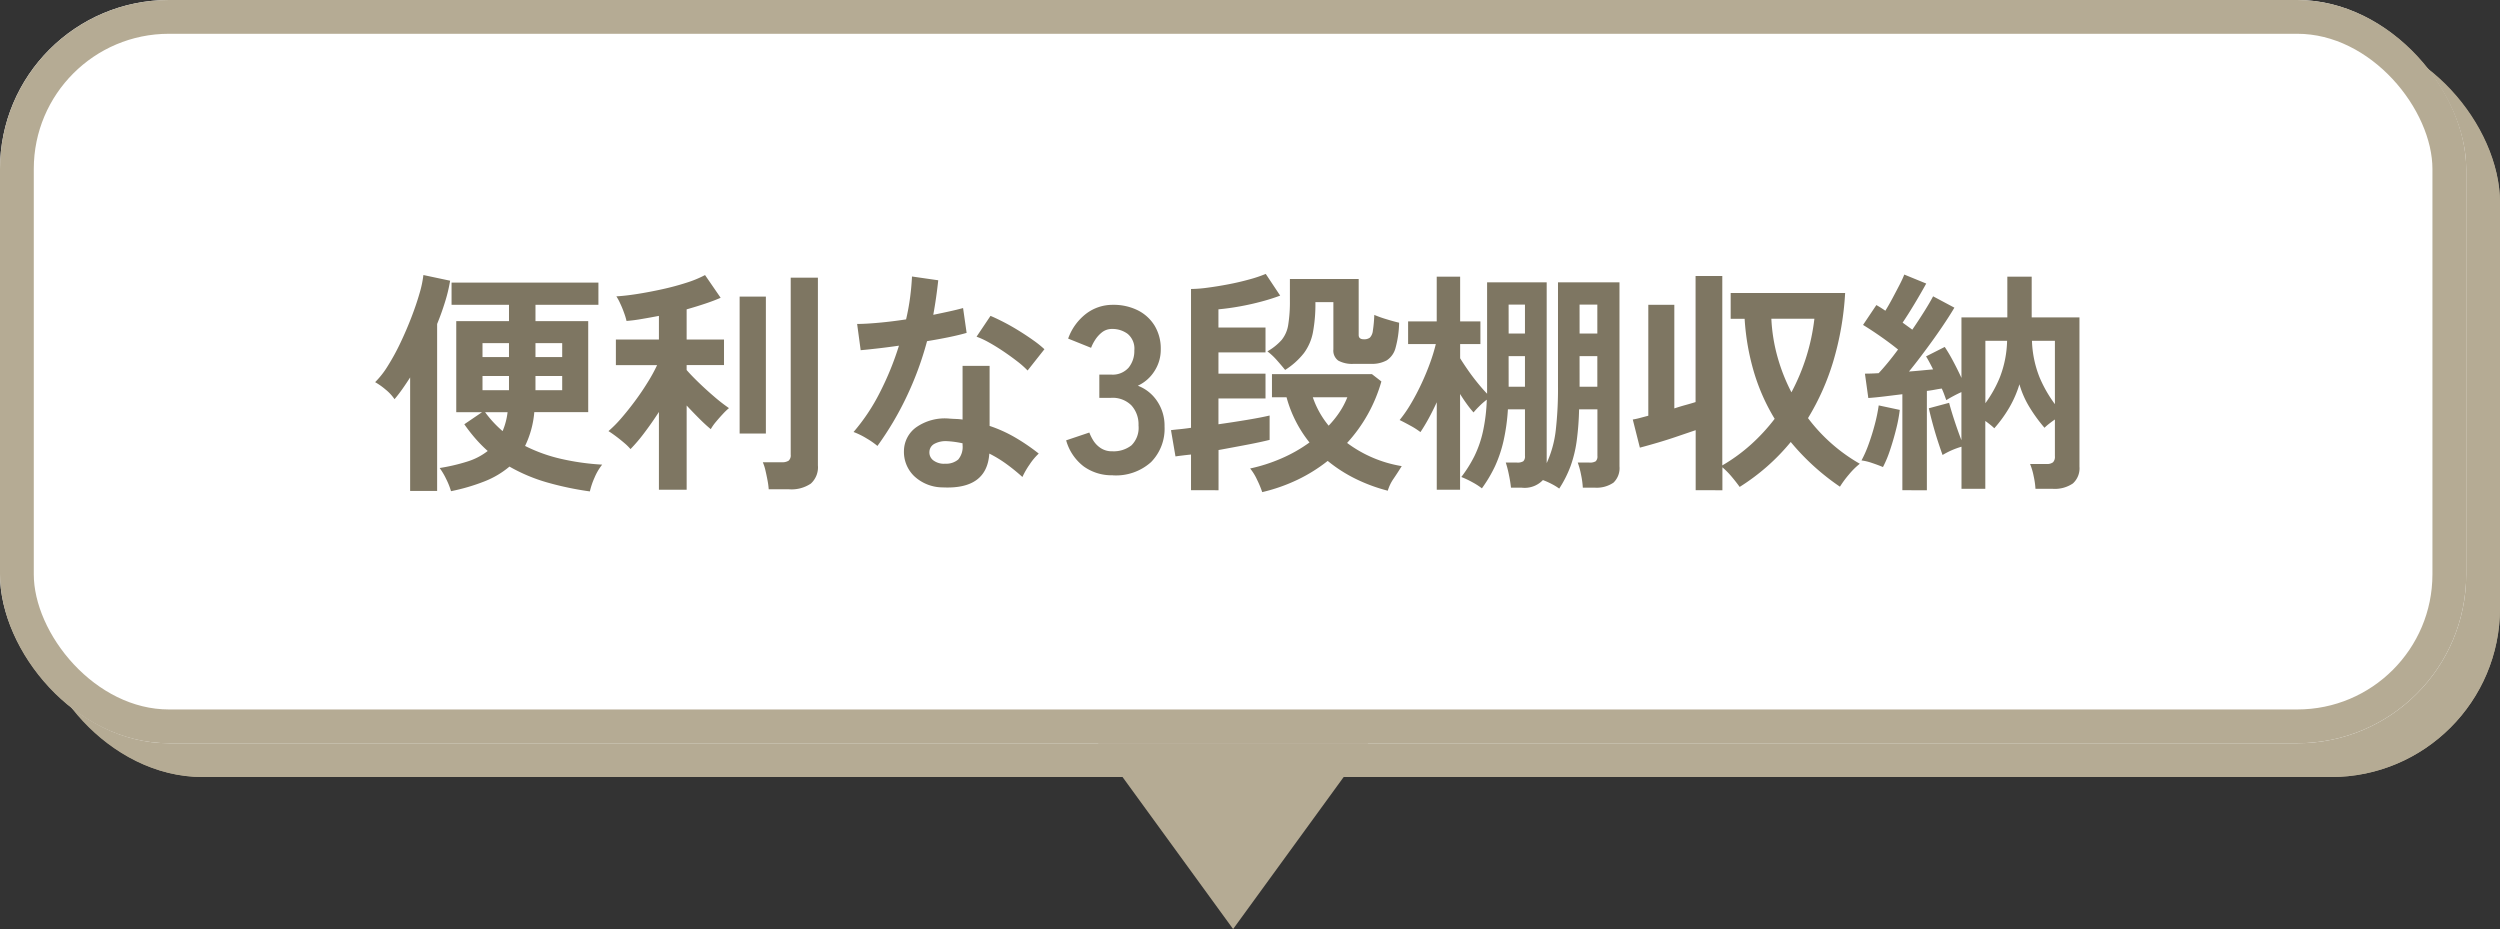
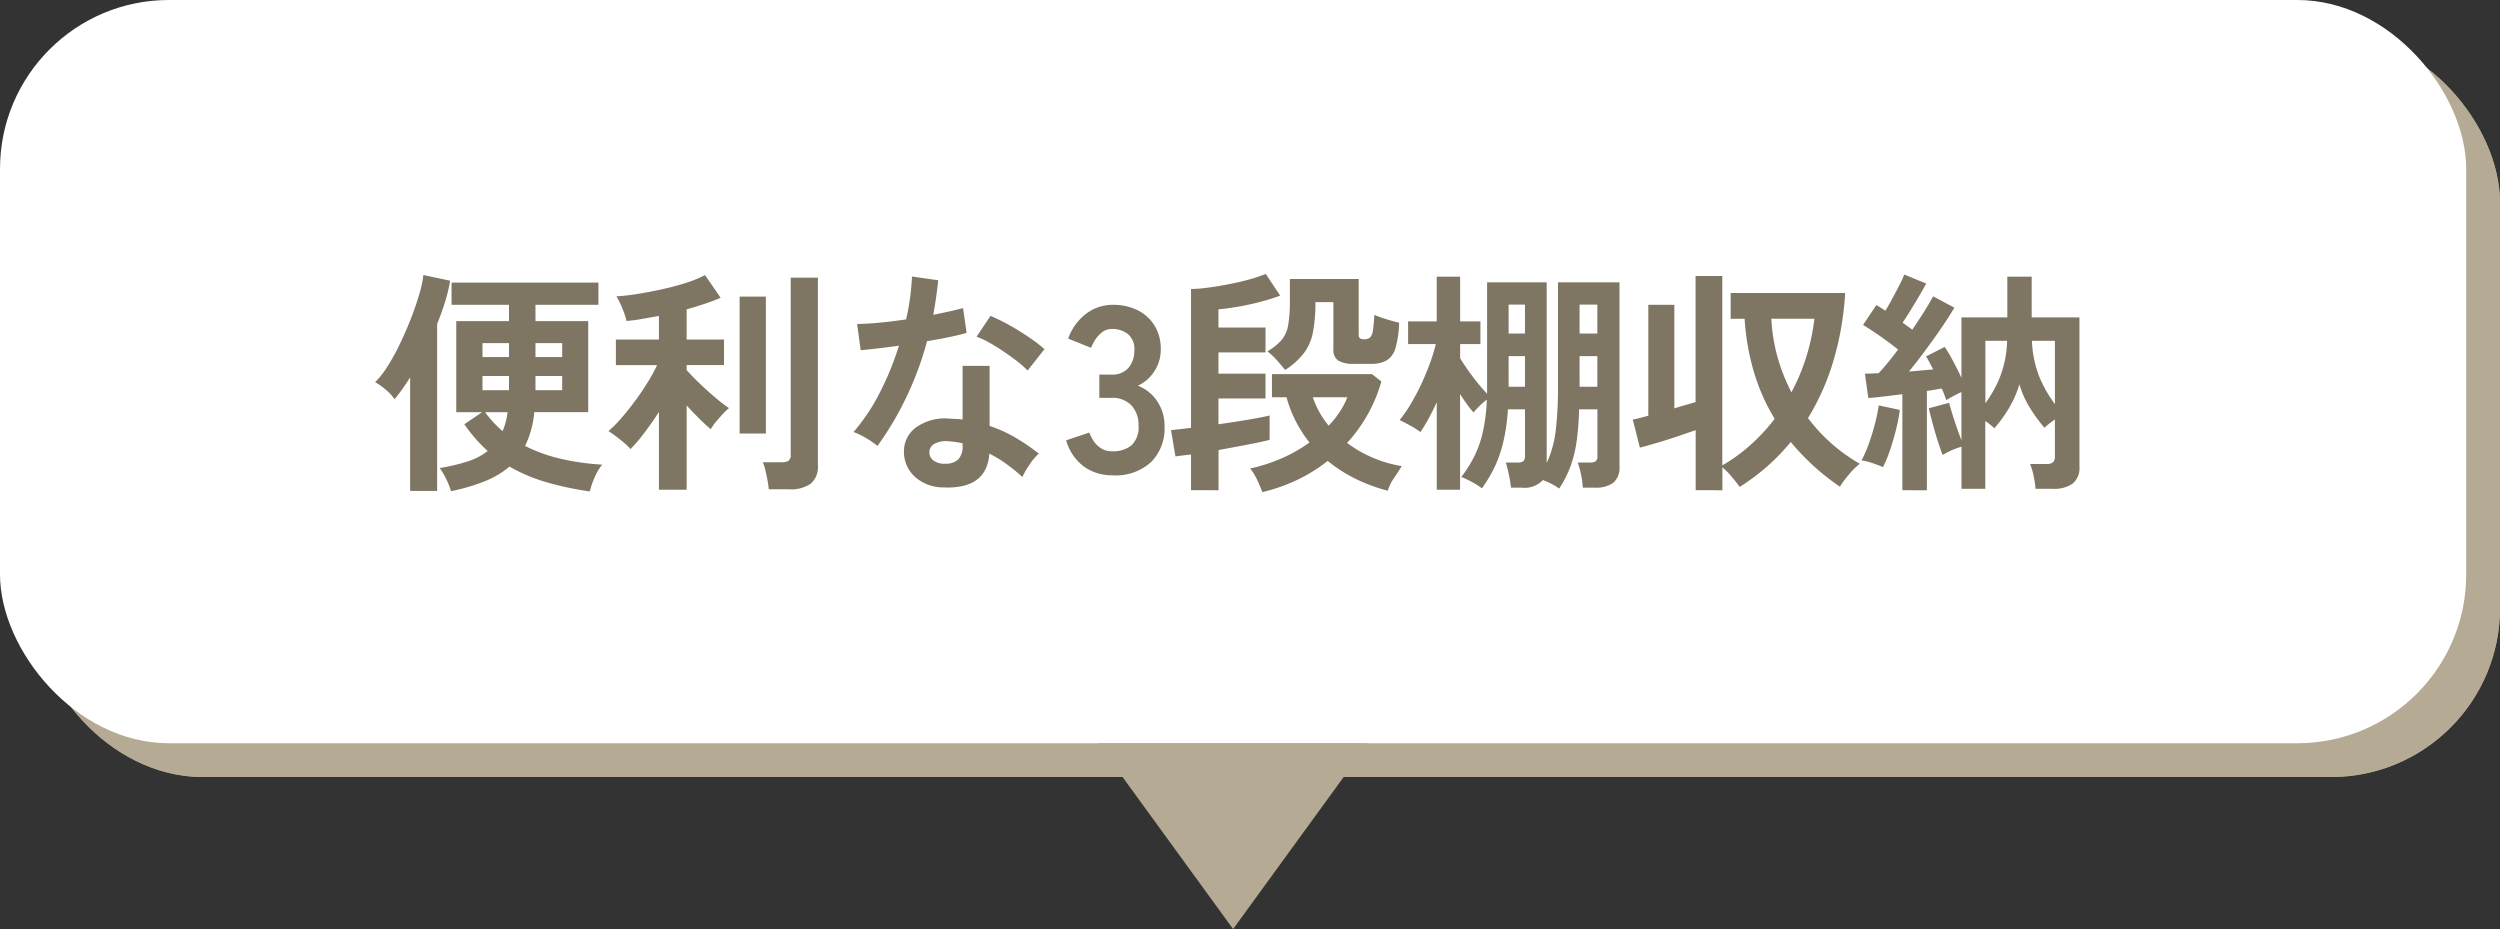
<svg xmlns="http://www.w3.org/2000/svg" height="55" viewBox="0 0 148 55" width="148">
  <rect x="0" y="0" width="148" height="55" fill="#333333" stroke="none" />
  <g transform="translate(0 .28)">
    <g fill="#b5ab94" stroke="#b5ab94" stroke-width="2">
      <rect height="44" rx="10" stroke="none" width="146" x="2" y="1.72" />
      <rect fill="none" height="42" rx="9" width="144" x="3" y="2.72" />
    </g>
    <g fill="#fff" stroke="#b5ab94" stroke-width="2">
      <rect height="44" rx="10" stroke="none" width="146" y="-.28" />
-       <rect fill="none" height="42" rx="9" width="144" x="1" y=".72" />
    </g>
    <path d="m-38.08 1.092a18.468 18.468 0 0 1 -2.506-.525 10.046 10.046 0 0 1 -2.254-.945 5.256 5.256 0 0 1 -1.46.868 11.7 11.7 0 0 1 -2 .588 4.172 4.172 0 0 0 -.287-.721 3.991 3.991 0 0 0 -.385-.651 11.157 11.157 0 0 0 1.645-.385 3.77 3.77 0 0 0 1.2-.623 8.174 8.174 0 0 1 -.721-.728 9.835 9.835 0 0 1 -.665-.854l1.05-.714h-1.527v-5.39h3.122v-.966h-3.4v-1.316h8.694v1.316h-3.726v.966h3.122v5.388h-3.192a5.641 5.641 0 0 1 -.546 2 9.371 9.371 0 0 0 2.156.77 14.391 14.391 0 0 0 2.408.336 3.281 3.281 0 0 0 -.455.777 4.308 4.308 0 0 0 -.273.809zm-10.64-.028v-6.72q-.224.35-.455.679t-.469.609a2.633 2.633 0 0 0 -.525-.567 4.018 4.018 0 0 0 -.623-.441 5.159 5.159 0 0 0 .749-.959 13.054 13.054 0 0 0 .743-1.358q.357-.749.651-1.512t.483-1.421a6.324 6.324 0 0 0 .231-1.092l1.582.336a9.164 9.164 0 0 1 -.3 1.253q-.2.651-.469 1.309v9.884zm7.42-5.964h1.582v-.84h-1.582zm-3.136 0h1.568v-.84h-1.568zm3.136-1.96h1.582v-.826h-1.582zm-3.136 0h1.568v-.826h-1.568zm1.19 4.382a4.083 4.083 0 0 0 .294-1.12h-1.33a6.586 6.586 0 0 0 1.036 1.12zm9.254 3.472v-4.606q-.434.672-.882 1.26a9.446 9.446 0 0 1 -.8.938 3.076 3.076 0 0 0 -.371-.364q-.245-.21-.5-.4t-.434-.3a7.017 7.017 0 0 0 .763-.77q.4-.462.8-1t.742-1.092a9.452 9.452 0 0 0 .574-1.044h-2.44v-1.516h2.548v-1.4q-.518.1-1.008.182a8.928 8.928 0 0 1 -.91.118 3.736 3.736 0 0 0 -.147-.483q-.1-.287-.231-.56a2.8 2.8 0 0 0 -.224-.413q.518-.028 1.232-.14t1.477-.28q.763-.168 1.435-.385a6.466 6.466 0 0 0 1.106-.455l.924 1.344q-.378.168-.9.343t-1.113.343v1.786h2.212v1.512h-2.212v.294q.266.308.707.735t.924.84a10.117 10.117 0 0 0 .875.679 3.706 3.706 0 0 0 -.357.343q-.217.231-.42.476a2.73 2.73 0 0 0 -.3.427q-.308-.252-.686-.63t-.742-.77v4.988zm6.5-.028a4.437 4.437 0 0 0 -.07-.525q-.056-.3-.126-.6a2.6 2.6 0 0 0 -.154-.476h1.12a.705.705 0 0 0 .406-.091.417.417 0 0 0 .126-.357v-10.481h1.61v11.116a1.3 1.3 0 0 1 -.42 1.078 2.044 2.044 0 0 1 -1.288.336zm-1.722-3.3v-8.106h1.554v8.106zm12.022 3.188a2.482 2.482 0 0 1 -1.694-.672 1.991 1.991 0 0 1 -.6-1.5 1.746 1.746 0 0 1 .719-1.382 2.953 2.953 0 0 1 1.981-.518q.2.014.392.021a3.248 3.248 0 0 1 .378.035v-3.18h1.6v3.556a8.1 8.1 0 0 1 1.516.686 11.865 11.865 0 0 1 1.393.952 3.538 3.538 0 0 0 -.539.644 4.636 4.636 0 0 0 -.427.742 11.339 11.339 0 0 0 -.938-.763 7.207 7.207 0 0 0 -1.022-.623q-.141 2.128-2.759 2.002zm-3.864-2.454a4.6 4.6 0 0 0 -.644-.448 4.461 4.461 0 0 0 -.77-.378 11.515 11.515 0 0 0 1.554-2.331 17.355 17.355 0 0 0 1.134-2.779q-.7.1-1.3.168t-.966.1l-.21-1.554q.49 0 1.267-.07t1.631-.2q.154-.658.238-1.3t.112-1.239l1.554.224q-.112 1.05-.294 2.044.49-.1.945-.2t.819-.2l.21 1.47q-.434.126-1.043.252t-1.3.238a19.125 19.125 0 0 1 -1.232 3.332 18.349 18.349 0 0 1 -1.705 2.871zm8.89-4.466a5.336 5.336 0 0 0 -.6-.532q-.378-.294-.812-.588t-.861-.532a4.872 4.872 0 0 0 -.749-.35l.826-1.232q.336.14.784.371t.91.518q.462.287.854.567a6.173 6.173 0 0 1 .644.518zm-4.9 5.516a1.115 1.115 0 0 0 .791-.245 1.158 1.158 0 0 0 .259-.861v-.1a5.6 5.6 0 0 0 -.9-.126 1.418 1.418 0 0 0 -.763.154.557.557 0 0 0 -.3.476.586.586 0 0 0 .224.5 1.054 1.054 0 0 0 .689.206zm9.94.686a2.834 2.834 0 0 1 -1.715-.521 2.929 2.929 0 0 1 -1.043-1.547l1.372-.462a2.688 2.688 0 0 0 .224.455 1.483 1.483 0 0 0 .434.455 1.191 1.191 0 0 0 .7.2 1.716 1.716 0 0 0 1.134-.35 1.454 1.454 0 0 0 .42-1.18 1.669 1.669 0 0 0 -.42-1.186 1.57 1.57 0 0 0 -1.2-.448h-.7v-1.376h.7a1.257 1.257 0 0 0 1.036-.413 1.556 1.556 0 0 0 .336-1.015 1.134 1.134 0 0 0 -.4-.987 1.508 1.508 0 0 0 -.9-.287.951.951 0 0 0 -.616.2 1.838 1.838 0 0 0 -.413.462 2.458 2.458 0 0 0 -.231.455l-1.358-.546a3.211 3.211 0 0 1 1.066-1.474 2.579 2.579 0 0 1 1.575-.525 3.207 3.207 0 0 1 1.491.329 2.452 2.452 0 0 1 .994.917 2.619 2.619 0 0 1 .357 1.386 2.317 2.317 0 0 1 -.385 1.309 2.289 2.289 0 0 1 -.973.847 2.387 2.387 0 0 1 1.141.91 2.587 2.587 0 0 1 .441 1.5 2.815 2.815 0 0 1 -.8 2.114 3.105 3.105 0 0 1 -2.267.782zm4.634.882v-2.11q-.266.028-.5.056t-.42.056l-.266-1.554q.2-.028.5-.056t.686-.084v-8.218a7.793 7.793 0 0 0 .98-.077q.588-.077 1.232-.2t1.232-.287a7.69 7.69 0 0 0 .98-.329l.854 1.285a11.446 11.446 0 0 1 -1.1.35q-.623.168-1.281.287t-1.274.175v1.078h2.787v1.47h-2.786v1.26h2.786v1.47h-2.786v1.526q.896-.126 1.729-.266t1.3-.252v1.442q-.56.14-1.372.294t-1.652.308v2.38zm4.214.112a5.8 5.8 0 0 0 -.308-.738 3.008 3.008 0 0 0 -.406-.658 9.737 9.737 0 0 0 1.834-.588 8.69 8.69 0 0 0 1.68-.952 7.326 7.326 0 0 1 -1.358-2.674h-.864v-1.372h5.918l.56.434a9.006 9.006 0 0 1 -2.03 3.64 7.4 7.4 0 0 0 1.491.861 7.38 7.38 0 0 0 1.743.511q-.224.364-.476.735a2.492 2.492 0 0 0 -.35.721 9.9 9.9 0 0 1 -1.883-.693 8.574 8.574 0 0 1 -1.673-1.071 9.5 9.5 0 0 1 -1.785 1.114 10.269 10.269 0 0 1 -2.093.734zm1.358-7.23q-.252-.308-.511-.6a3.8 3.8 0 0 0 -.539-.5 3.335 3.335 0 0 0 .847-.679 1.873 1.873 0 0 0 .385-.889 8.6 8.6 0 0 0 .1-1.456v-1.26h4.072v3.318q0 .252.308.252a.552.552 0 0 0 .357-.1.7.7 0 0 0 .175-.413 7.759 7.759 0 0 0 .084-.931 6.627 6.627 0 0 0 .707.252q.455.14.763.21a6.033 6.033 0 0 1 -.21 1.484 1.26 1.26 0 0 1 -.518.742 1.814 1.814 0 0 1 -.938.21h-1.022a1.718 1.718 0 0 1 -.91-.189.729.729 0 0 1 -.294-.665v-2.8h-1.064a9.106 9.106 0 0 1 -.147 1.792 3.015 3.015 0 0 1 -.532 1.225 4.366 4.366 0 0 1 -1.113.997zm2.576 3.3a5.742 5.742 0 0 0 .644-.8 4.676 4.676 0 0 0 .462-.882h-2.044a5.382 5.382 0 0 0 .938 1.682zm6.4 3.794v-5.18q-.238.518-.483.966t-.483.8a4.422 4.422 0 0 0 -.616-.392q-.364-.2-.616-.322a7.629 7.629 0 0 0 .672-.973q.336-.567.63-1.2t.511-1.239a10.343 10.343 0 0 0 .329-1.084h-1.64v-1.344h1.694v-2.646h1.386v2.646h1.2v1.344h-1.2v.84q.182.294.448.679t.567.756q.3.371.581.665v-6.594h3.528v10.7a6.408 6.408 0 0 0 .536-1.936 21.767 21.767 0 0 0 .133-2.632v-6.132h3.64v10.892a1.184 1.184 0 0 1 -.357.966 1.761 1.761 0 0 1 -1.127.294h-.686a5.083 5.083 0 0 0 -.1-.742 4.825 4.825 0 0 0 -.2-.742h.686a.651.651 0 0 0 .378-.077.39.39 0 0 0 .1-.315v-2.758h-1.085a16.874 16.874 0 0 1 -.14 1.855 7.35 7.35 0 0 1 -.357 1.484 6.663 6.663 0 0 1 -.679 1.351 3.277 3.277 0 0 0 -.434-.266 4.434 4.434 0 0 0 -.532-.238 1.488 1.488 0 0 1 -1.274.448h-.616a7.384 7.384 0 0 0 -.119-.742 6.489 6.489 0 0 0 -.189-.742h.658a.651.651 0 0 0 .378-.077.39.39 0 0 0 .1-.315v-2.758h-1.01a11.708 11.708 0 0 1 -.259 1.866 7.662 7.662 0 0 1 -.5 1.491 8.163 8.163 0 0 1 -.781 1.319 4.028 4.028 0 0 0 -.567-.364 5.278 5.278 0 0 0 -.651-.308 7.568 7.568 0 0 0 .784-1.253 6.514 6.514 0 0 0 .5-1.456 10.411 10.411 0 0 0 .224-1.869 4.205 4.205 0 0 0 -.448.392 4.755 4.755 0 0 0 -.336.364 5.427 5.427 0 0 1 -.378-.469q-.21-.287-.42-.623v5.67zm8.456-6.1h1.05v-1.81h-1.052zm0-3.15h1.05v-1.712h-1.052zm-4.2 3.15h.966v-1.81h-.968zm0-3.15h.966v-1.712h-.968zm11.072 9.278v-3.556l-1.071.364q-.581.2-1.162.371t-1.071.3l-.42-1.666a4.113 4.113 0 0 0 .42-.091l.5-.133v-6.565h1.54v6.132q.336-.112.658-.2t.6-.175v-7.462h1.582v11.211a10.217 10.217 0 0 0 1.693-1.232 11.158 11.158 0 0 0 1.407-1.526 11.781 11.781 0 0 1 -1.218-2.737 14.134 14.134 0 0 1 -.56-3.185h-.826v-1.526h6.776a17.617 17.617 0 0 1 -.707 4.06 14.37 14.37 0 0 1 -1.491 3.346 10.091 10.091 0 0 0 3.066 2.702 4.317 4.317 0 0 0 -.644.637 5.966 5.966 0 0 0 -.532.721 13.883 13.883 0 0 1 -2.912-2.646 12.455 12.455 0 0 1 -1.4 1.449 12.659 12.659 0 0 1 -1.624 1.211q-.2-.28-.476-.609a4.726 4.726 0 0 0 -.546-.553v1.358zm5.67-5.8a12.233 12.233 0 0 0 1.358-4.354h-2.548a10.164 10.164 0 0 0 .364 2.261 10.853 10.853 0 0 0 .826 2.097zm6.566 5.8v-5.684l-1.085.133q-.525.063-.931.091l-.2-1.442q.168 0 .378-.007t.434-.021q.238-.252.539-.616t.609-.784q-.448-.364-1.008-.756t-1.064-.7l.788-1.176q.126.07.259.154t.273.182q.2-.322.413-.721t.413-.784q.2-.385.294-.637l1.3.532q-.308.56-.686 1.19t-.712 1.124l.3.217q.147.105.273.2.392-.574.721-1.1t.511-.875l1.26.672q-.294.5-.749 1.169t-.959 1.344q-.5.679-.98 1.267.378-.028.742-.063t.686-.063q-.112-.224-.217-.42t-.2-.35l1.106-.56a9.462 9.462 0 0 1 .5.847q.266.5.49.987v-3.584h2.716v-2.408h1.442v2.408h2.828v8.834a1.208 1.208 0 0 1 -.392 1 1.9 1.9 0 0 1 -1.2.315h-1.012a4.772 4.772 0 0 0 -.11-.762 3.764 3.764 0 0 0 -.21-.707h.98a.574.574 0 0 0 .378-.1.471.471 0 0 0 .112-.364v-2.17q-.182.126-.343.252a3.02 3.02 0 0 0 -.273.238 9.171 9.171 0 0 1 -.9-1.239 5.535 5.535 0 0 1 -.584-1.335 6.429 6.429 0 0 1 -.588 1.358 7.64 7.64 0 0 1 -.9 1.246 2.9 2.9 0 0 0 -.238-.21q-.14-.112-.294-.224v4.018h-1.41v-2.492a4.679 4.679 0 0 0 -1.12.49q-.112-.308-.273-.8t-.308-1.036q-.147-.539-.231-.931l1.2-.322q.112.434.322 1.071t.406 1.141v-2.847q-.224.1-.469.231t-.427.245l-.12-.329q-.063-.175-.147-.357-.2.028-.42.07t-.462.07v5.88zm-1.148-1.372q-.266-.112-.637-.238a3.024 3.024 0 0 0 -.635-.154 6.8 6.8 0 0 0 .42-.952q.21-.574.371-1.19a9.811 9.811 0 0 0 .229-1.116l1.246.266a8.814 8.814 0 0 1 -.217 1.148q-.161.644-.364 1.246a6.614 6.614 0 0 1 -.413.99zm10.178-3.724v-3.752h-1.358a6.357 6.357 0 0 0 .455 2.177 7.637 7.637 0 0 0 .903 1.575zm-4.116-.056a7.073 7.073 0 0 0 .866-1.554 6.368 6.368 0 0 0 .42-2.142h-1.286z" fill="#7e7662" transform="translate(73 27.72)" />
-     <path d="m8 0 8 11h-16z" fill="#b5ab94" transform="matrix(-1 0 -0 -1 81 54.72)" />
+     <path d="m8 0 8 11h-16" fill="#b5ab94" transform="matrix(-1 0 -0 -1 81 54.72)" />
  </g>
</svg>